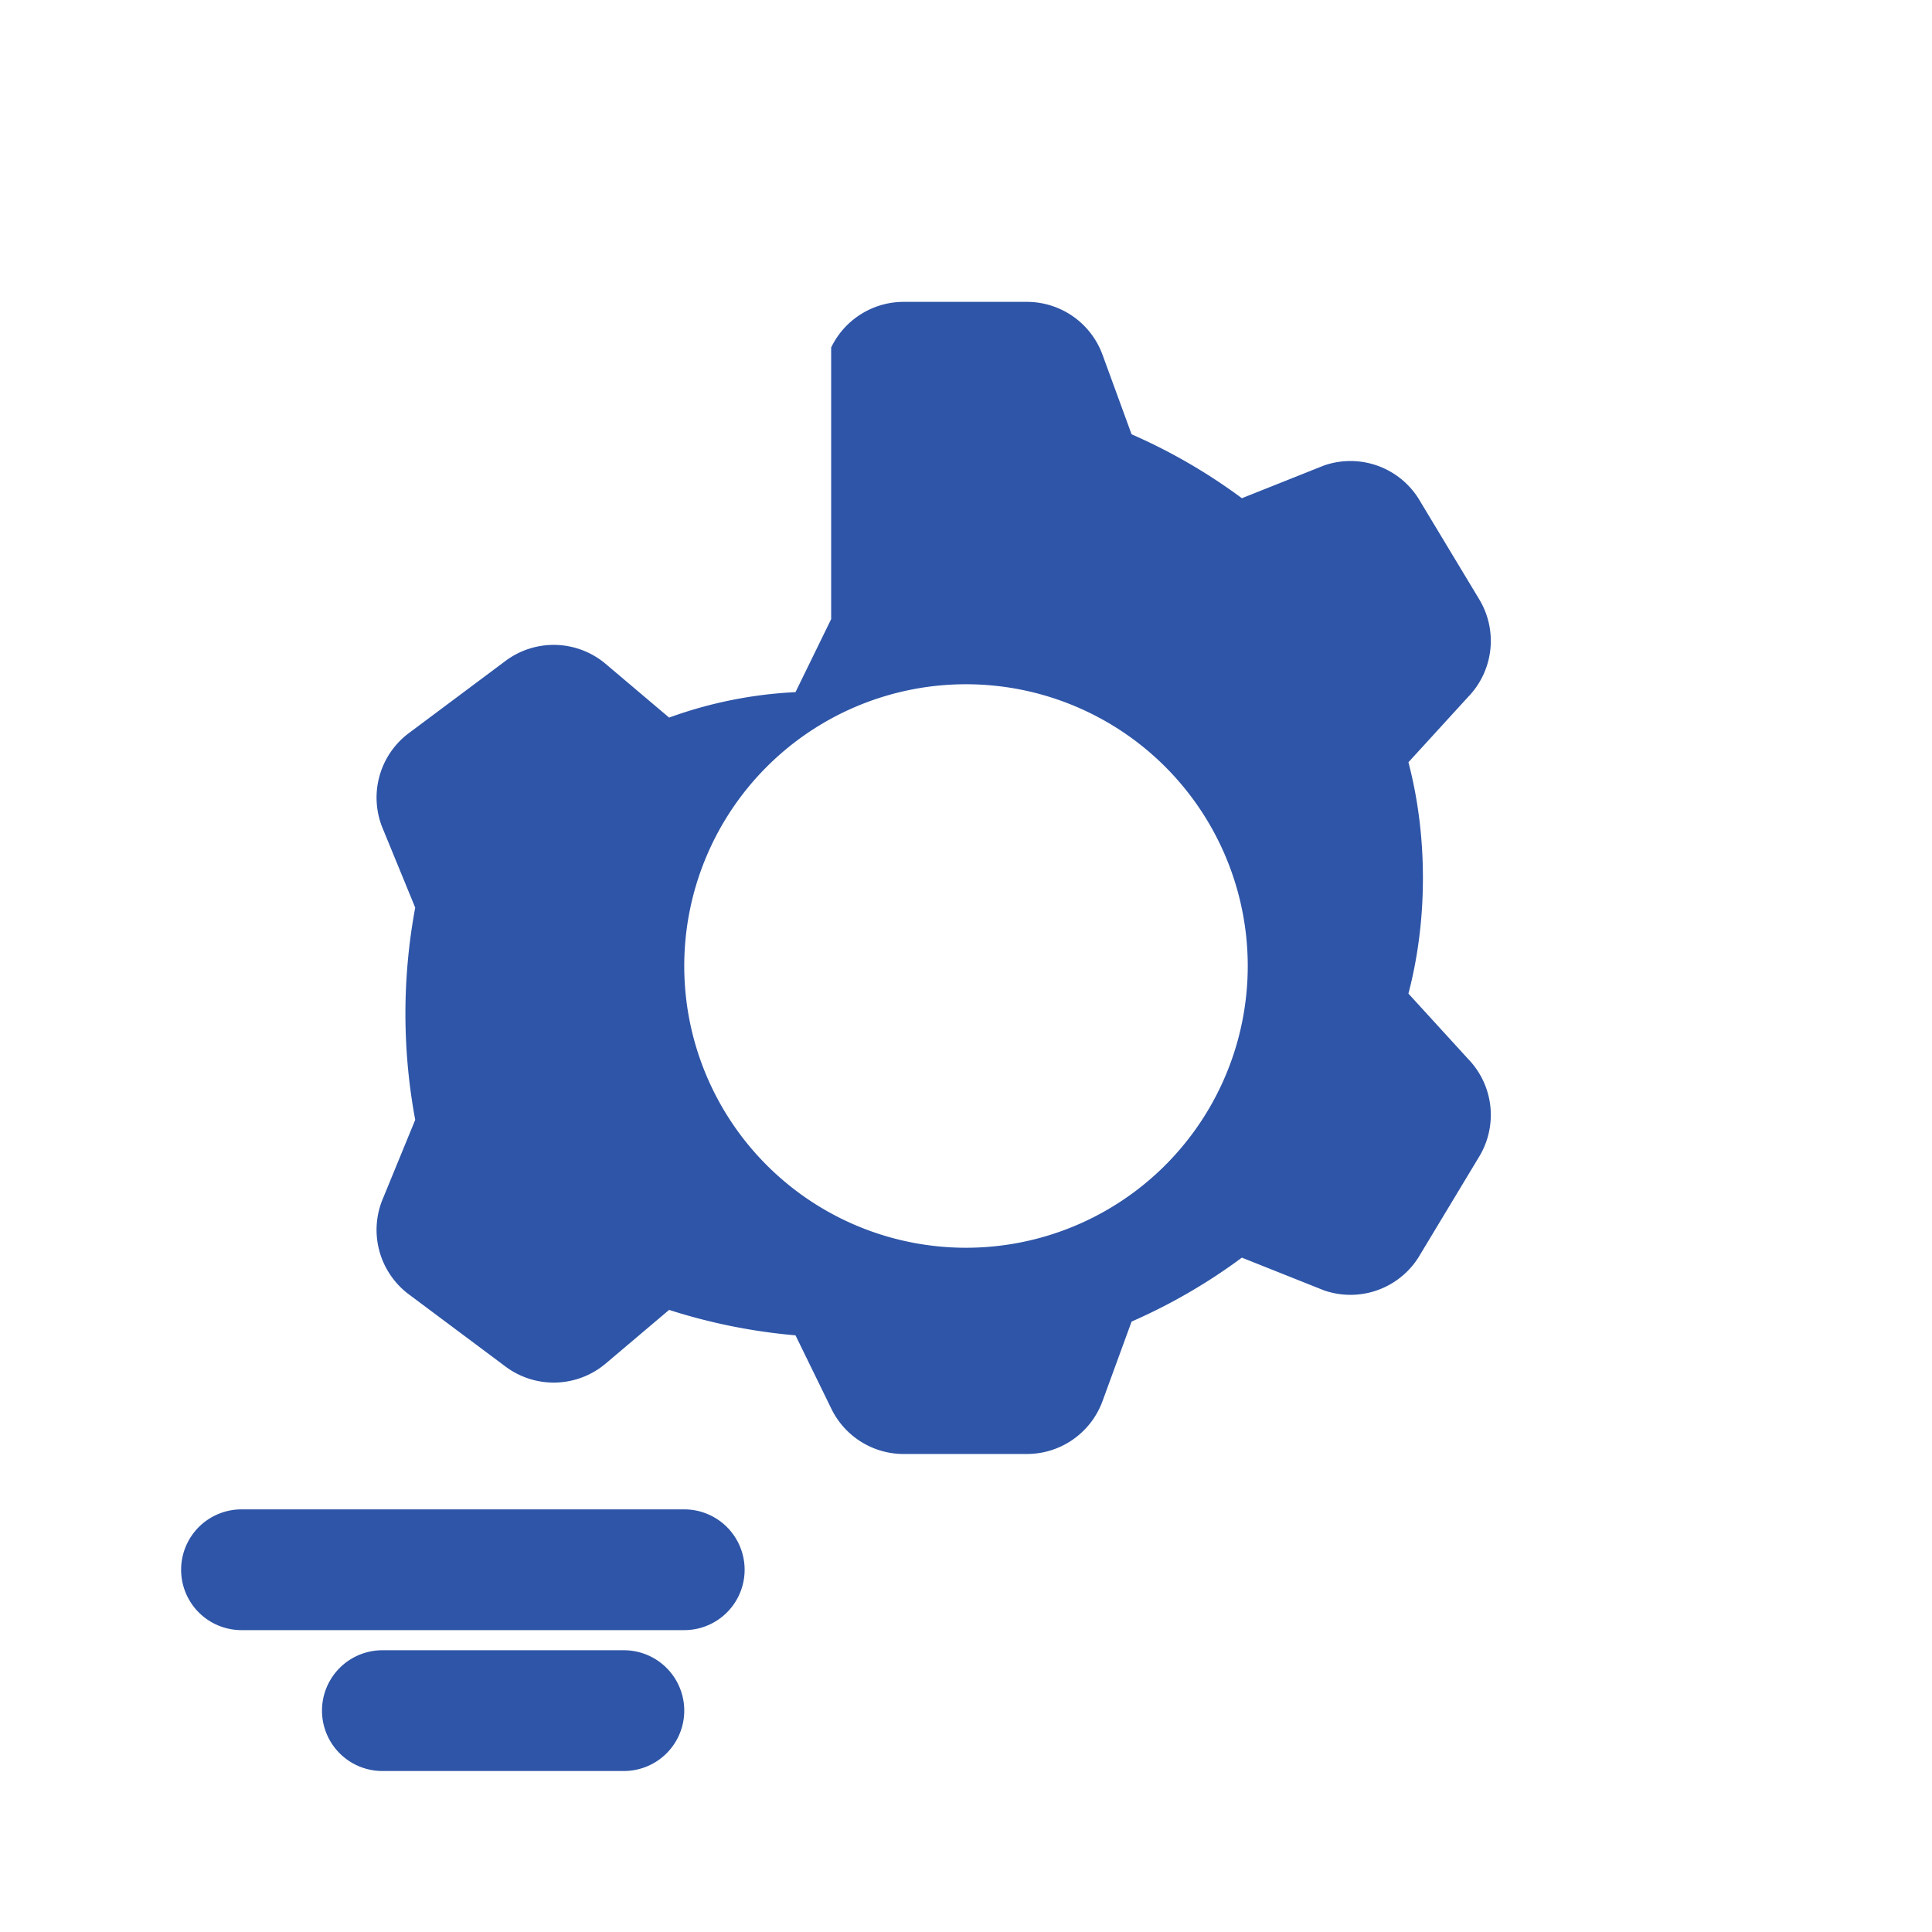
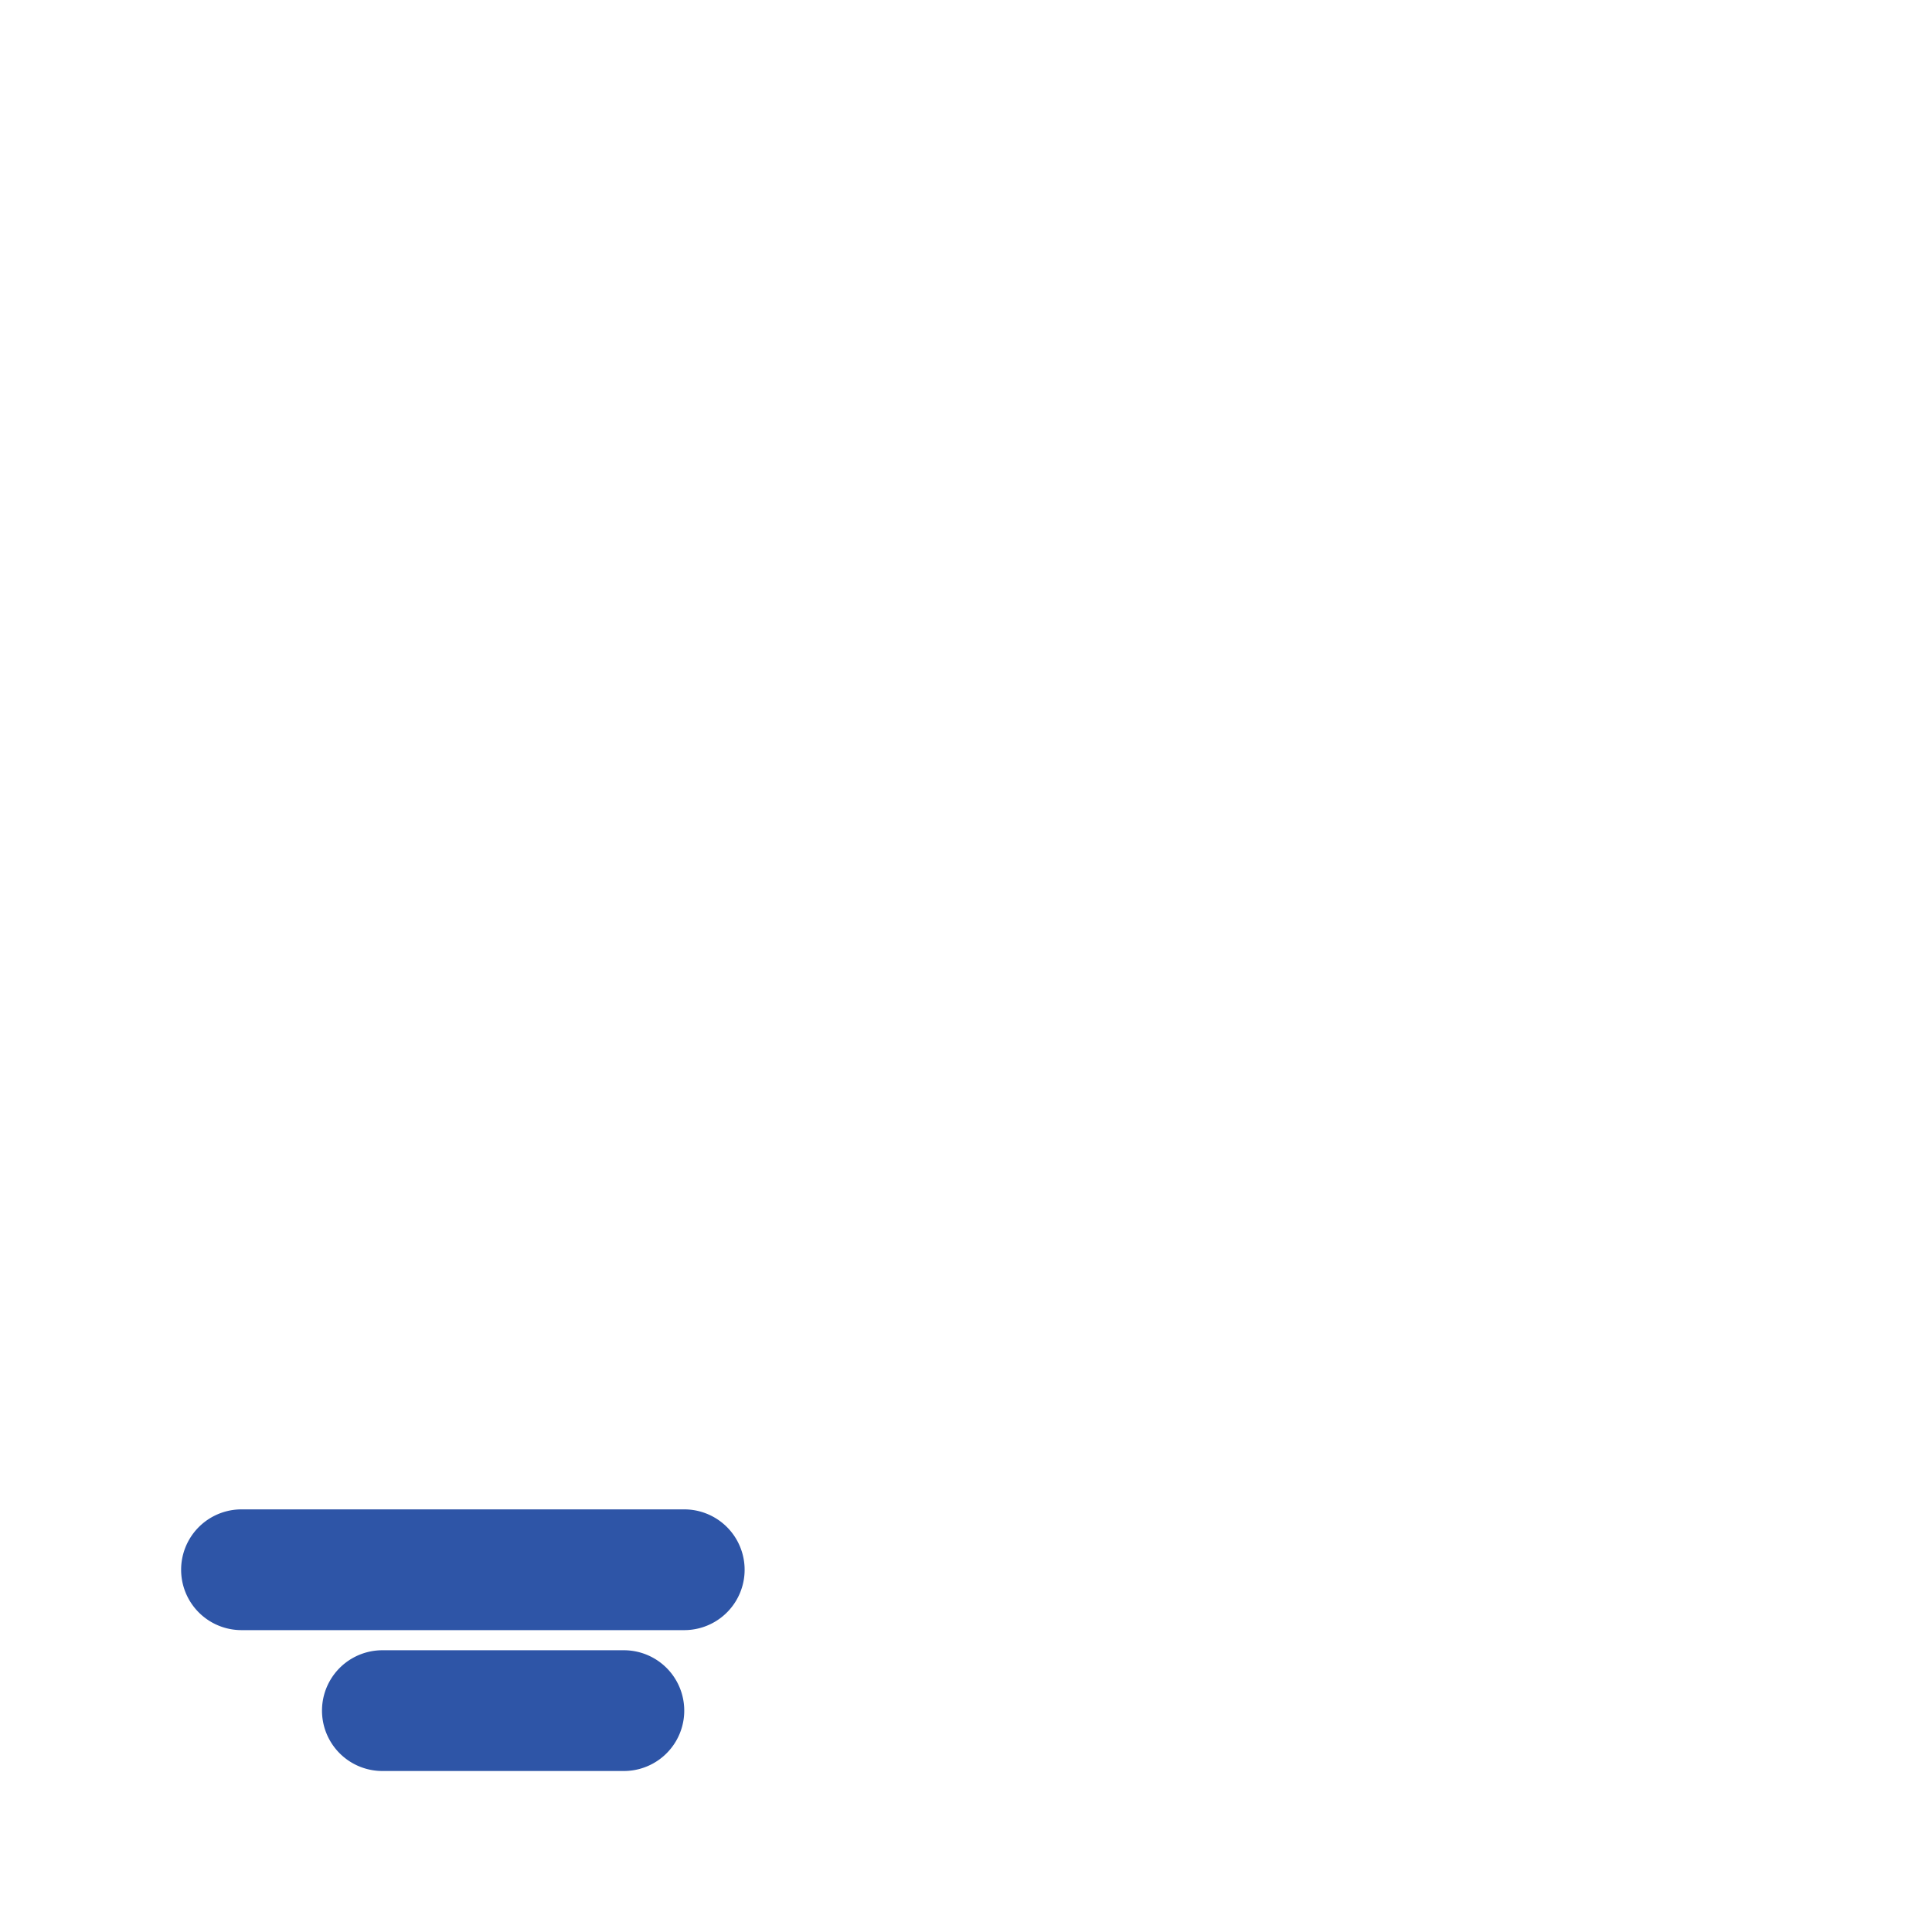
<svg xmlns="http://www.w3.org/2000/svg" viewBox="0 0 24 24">
  <g fill="#2E55A7">
-     <path d="M10.325 4.317a1 1 0 0 1 .918-.567h1.514a1 1 0 0 1 .94.66l.36.985a7.03 7.03 0 0 1 1.37.794l1.019-.406a1 1 0 0 1 1.172.405l.757 1.256a1 1 0 0 1-.139 1.215l-.74.81c.12.46.18.943.18 1.437s-.06.977-.18 1.437l.74.81a1 1 0 0 1 .139 1.215l-.757 1.256a1 1 0 0 1-1.172.405l-1.019-.406a7.03 7.03 0 0 1-1.37.794l-.36.985a1 1 0 0 1-.94.66h-1.514a1 1 0 0 1-.918-.567l-.443-.907a7.14 7.14 0 0 1-1.57-.316l-.792.67a1 1 0 0 1-1.232.04l-1.205-.9a1 1 0 0 1-.323-1.201l.398-.97a7.2 7.2 0 0 1 0-2.636l-.398-.97a1 1 0 0 1 .323-1.201l1.205-.9a1 1 0 0 1 1.232.04l.792.67c.51-.185 1.036-.29 1.57-.316l.443-.907zM12 15.5a3.5 3.5 0 1 0 0-7 3.5 3.5 0 0 0 0 7z" />
    <path d="M3 20.25a.75.75 0 0 1 0-1.5h5.5a.75.75 0 0 1 0 1.5H3zM4.75 22a.75.75 0 0 1 0-1.5h3a.75.75 0 0 1 0 1.5h-3z" />
  </g>
</svg>